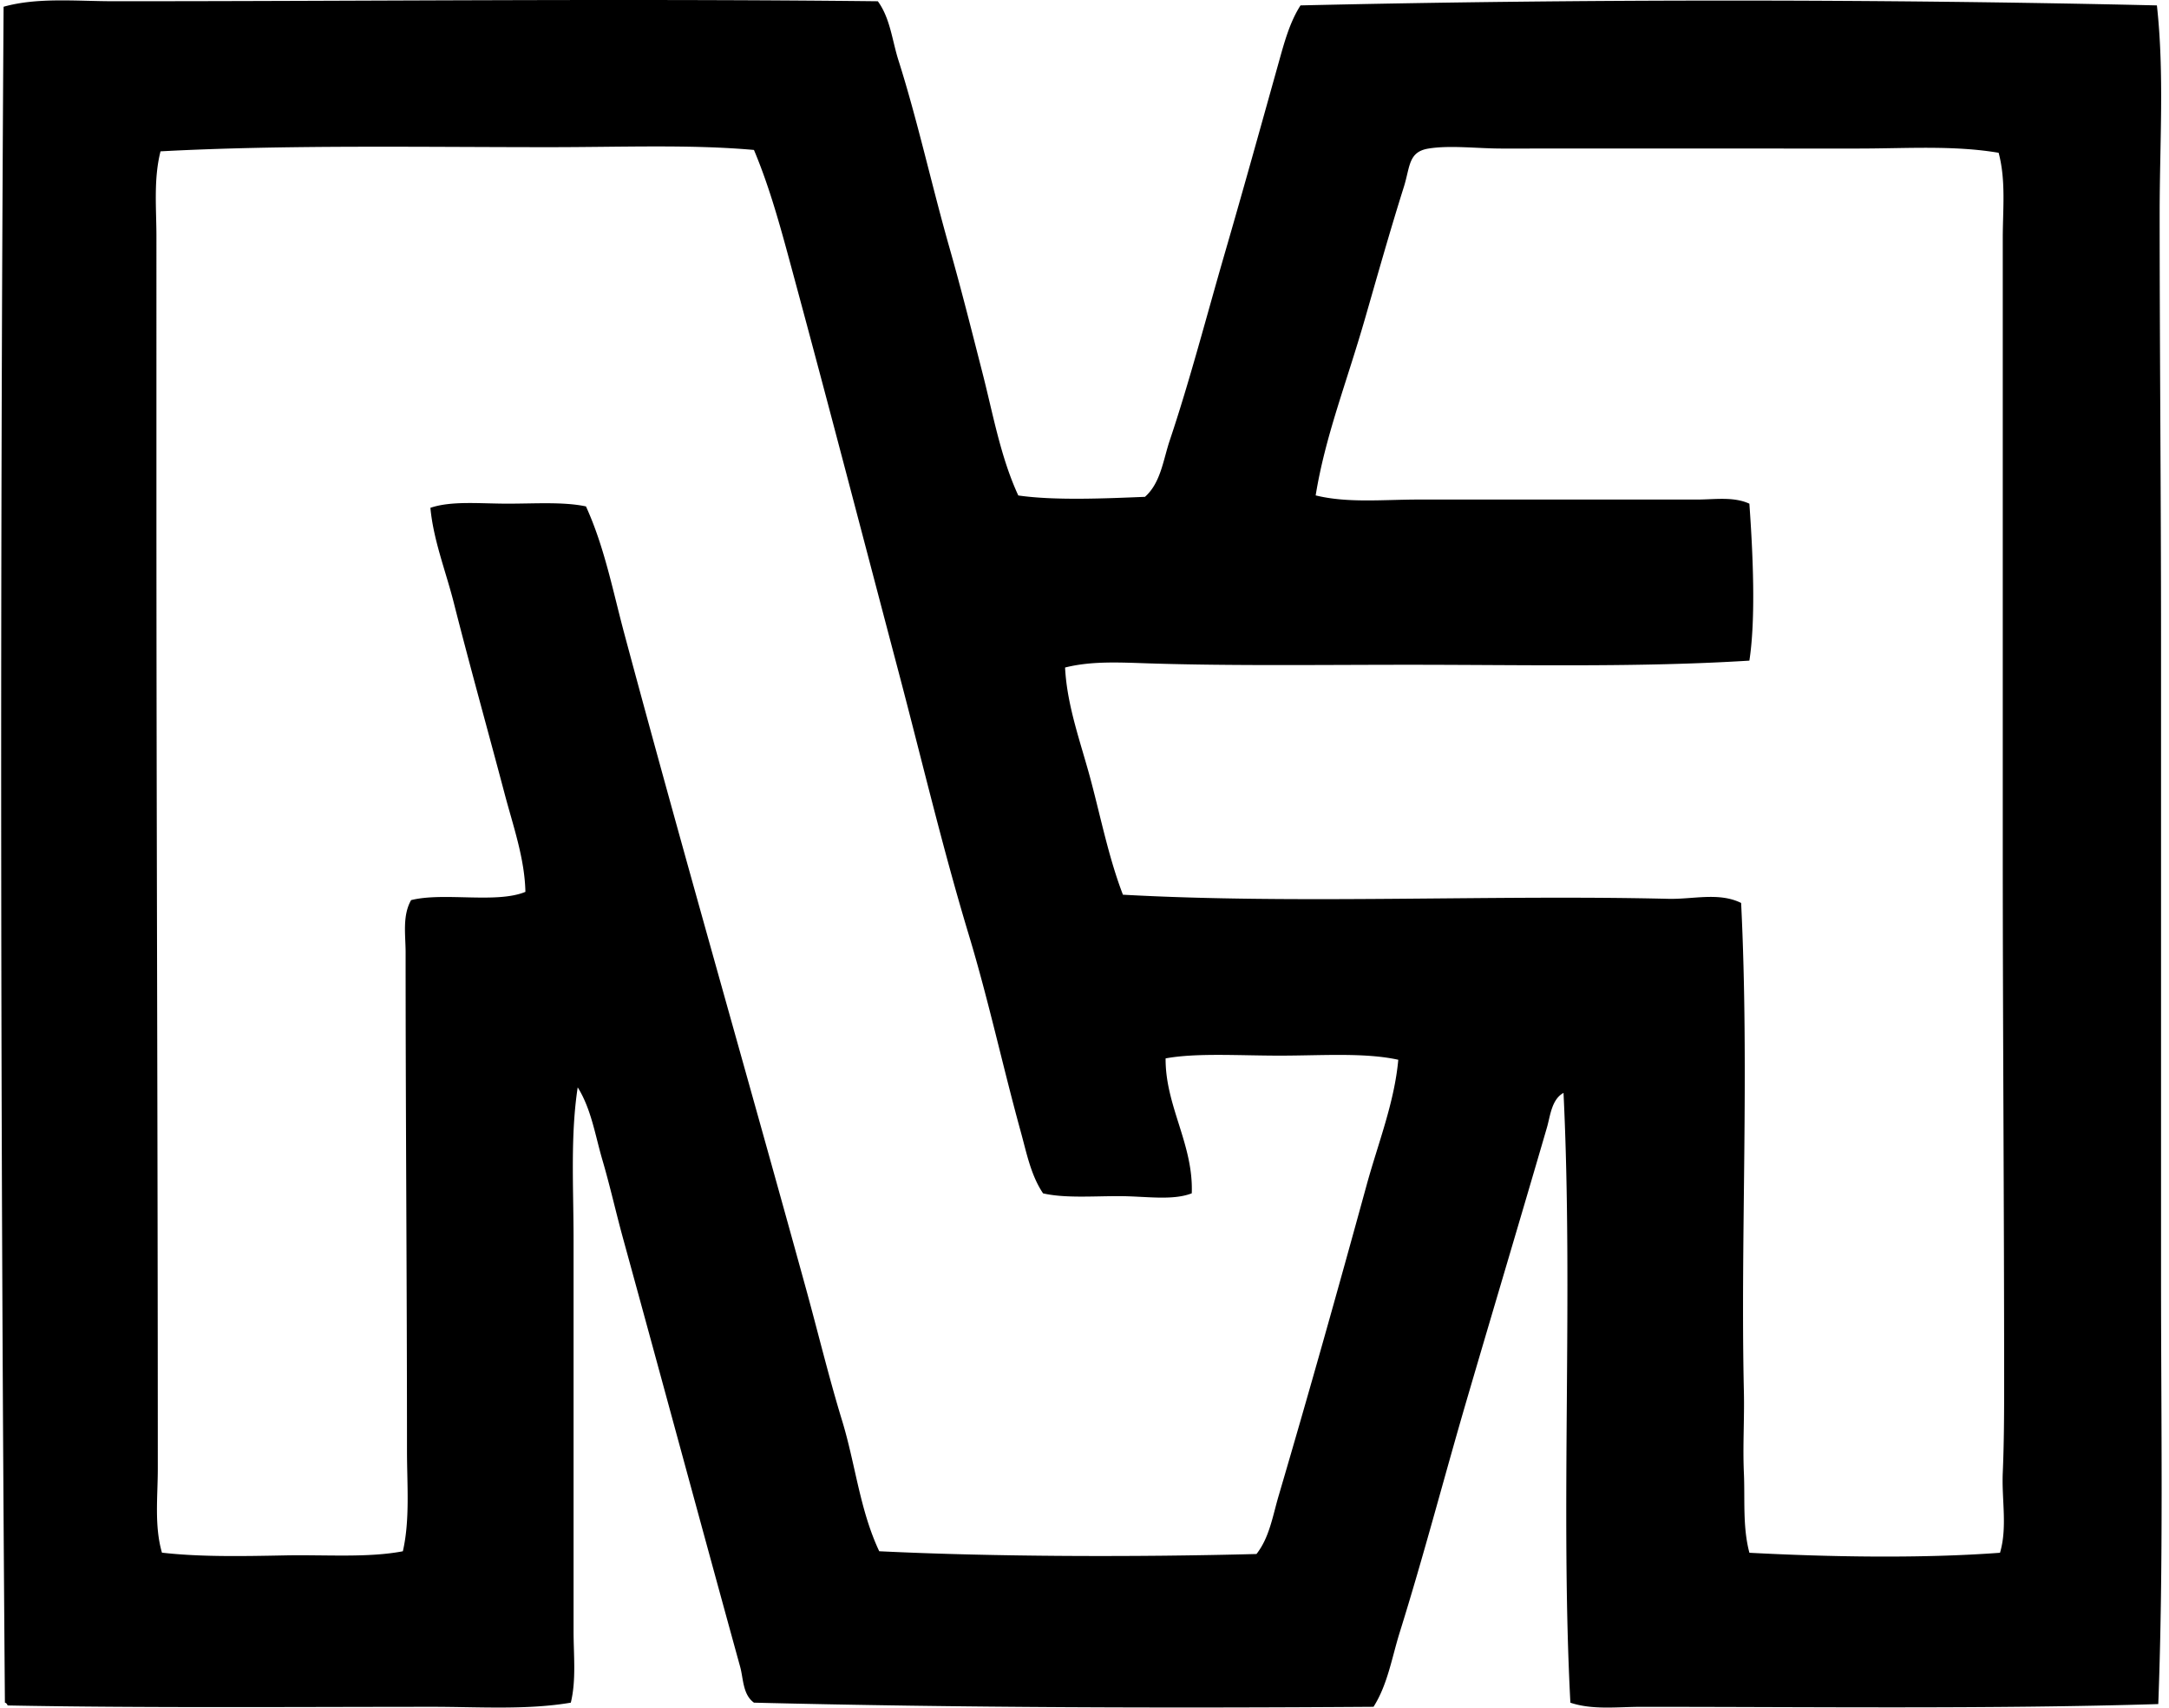
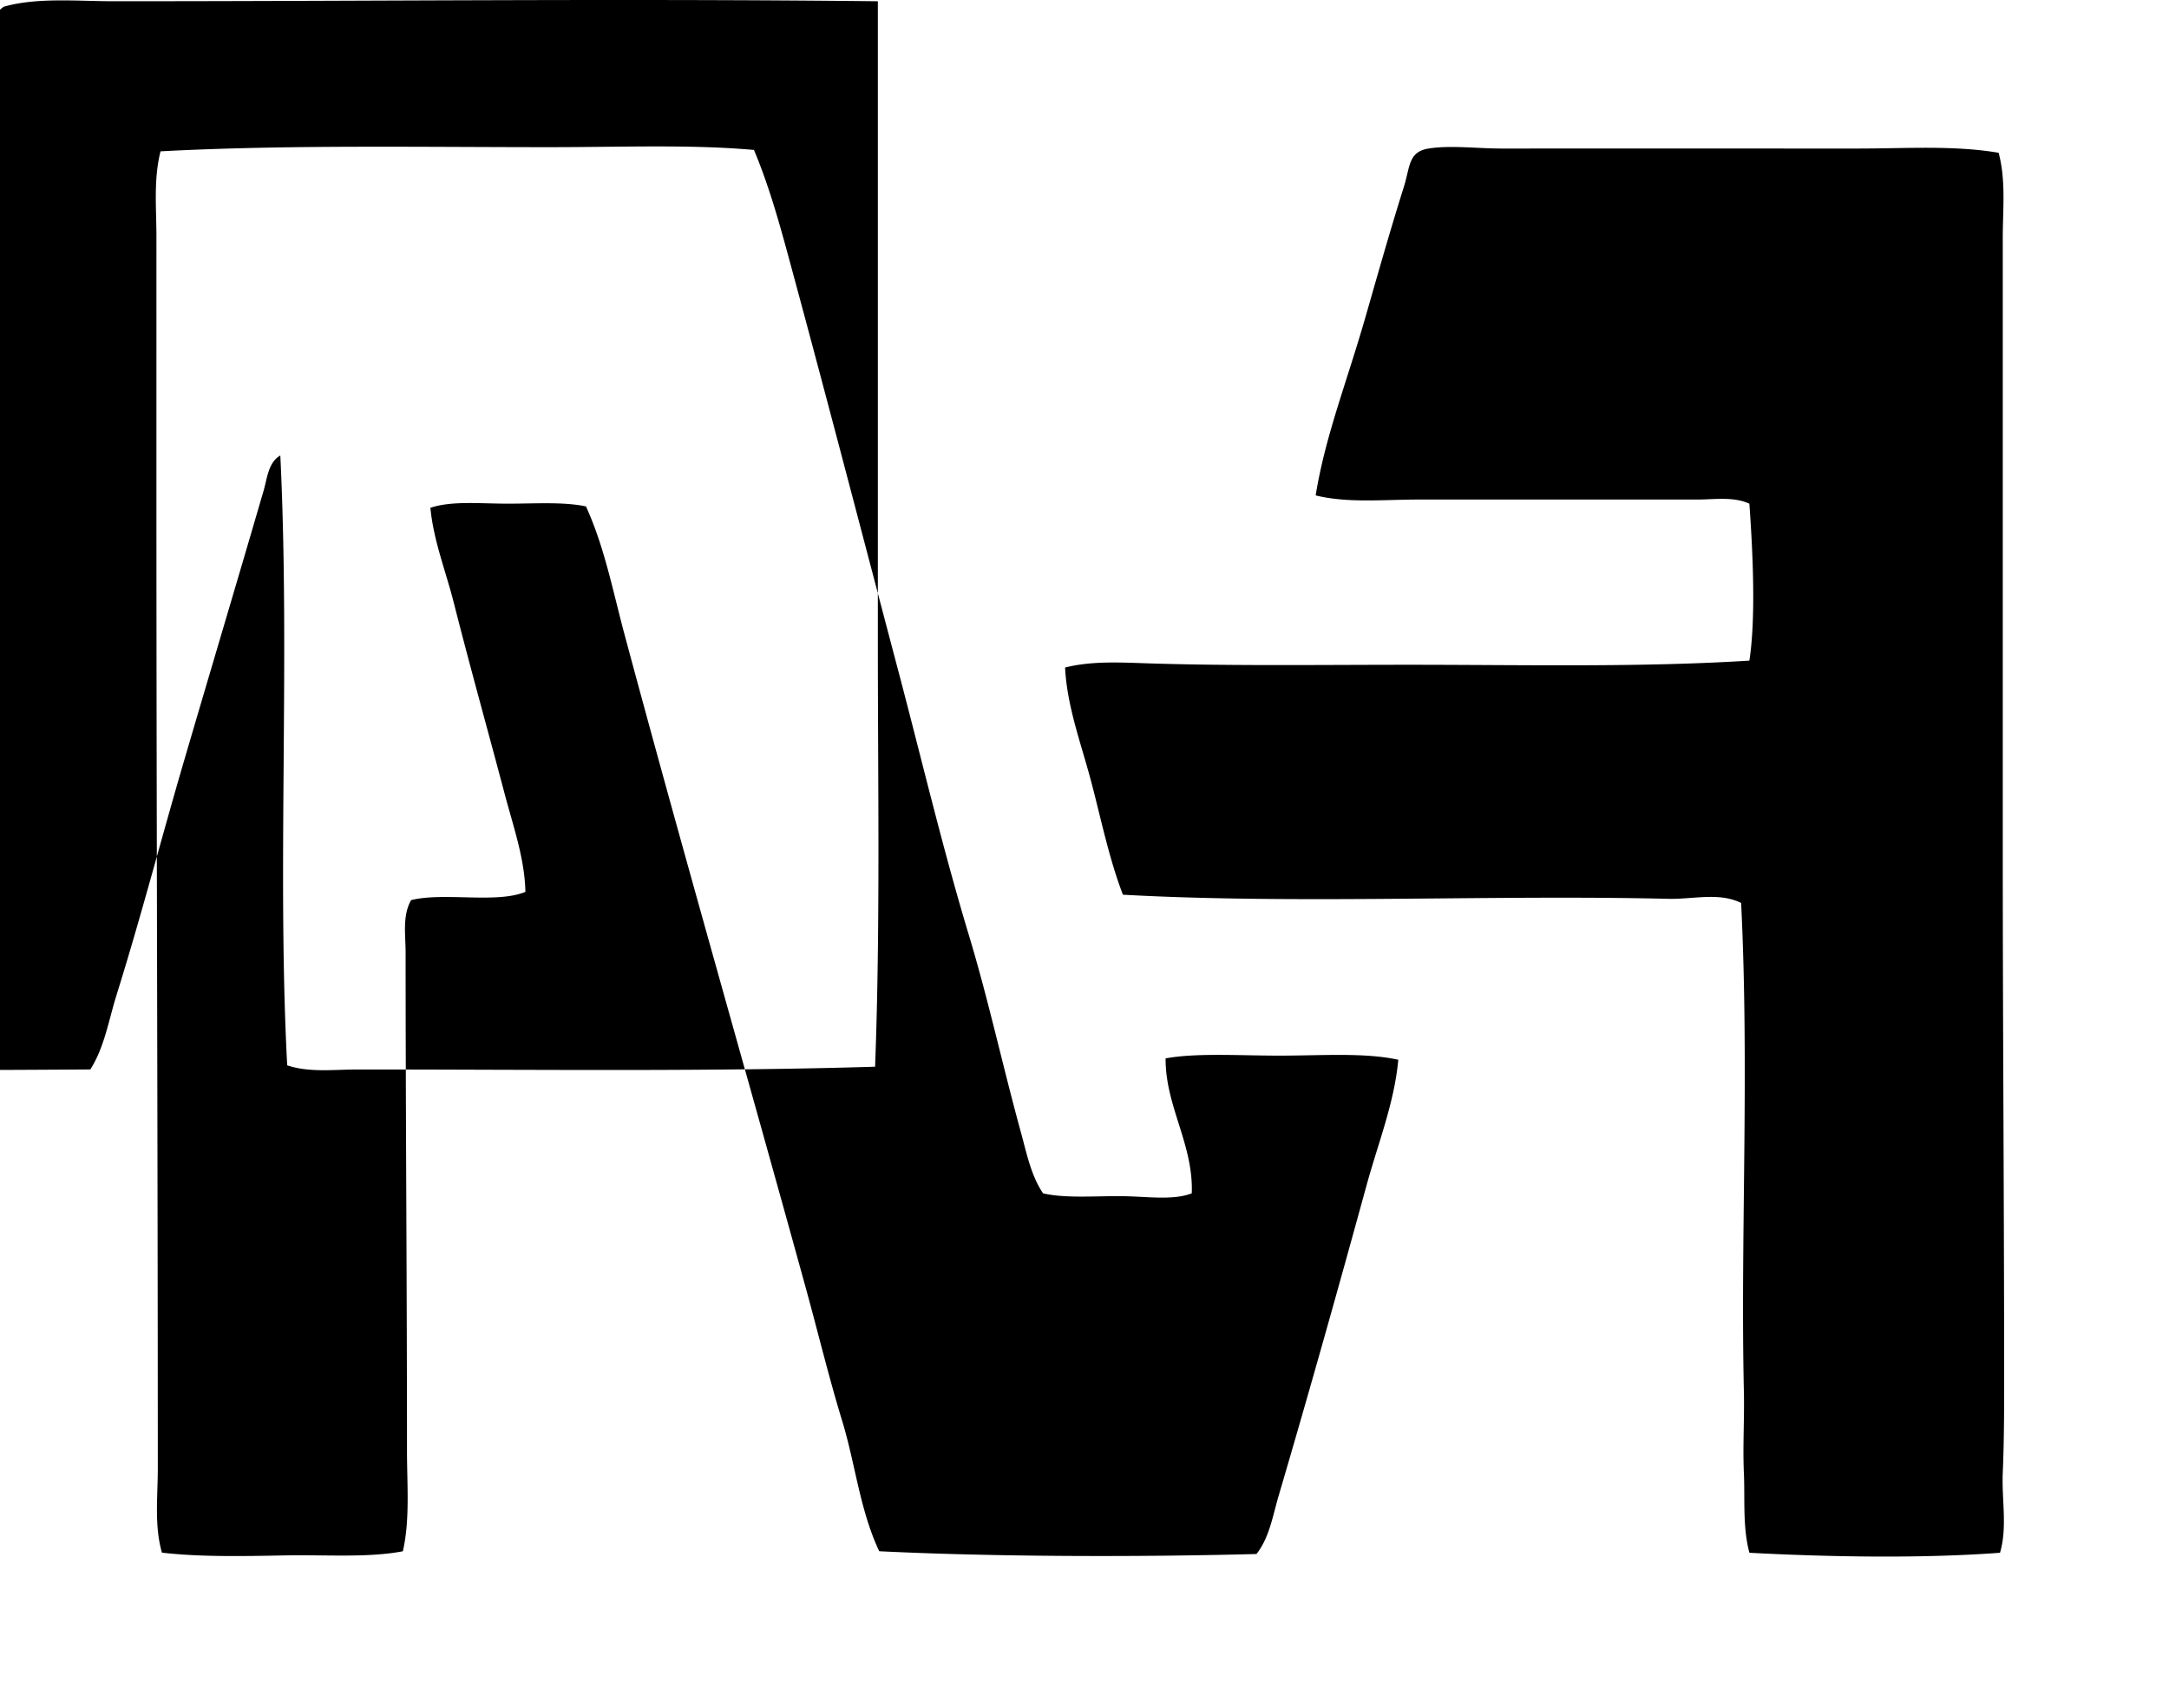
<svg xmlns="http://www.w3.org/2000/svg" width="254" height="200" fill="none" viewBox="0 0 254 200">
-   <path fill="#000" fill-rule="evenodd" d="M102.8.148c1.462 2.018 1.668 4.577 2.418 6.933 2.208 6.94 3.869 14.554 5.967 21.928 1.386 4.87 2.627 9.822 3.869 14.675 1.252 4.89 2.125 9.877 4.192 14.348 4.282.619 10.294.344 14.833.162 1.847-1.638 2.133-4.313 2.903-6.61 2.345-6.985 4.302-14.528 6.448-21.929 2.146-7.387 4.2-14.791 6.287-22.25.657-2.343 1.293-4.77 2.579-6.772 32.456-.754 67.666-.757 100.286 0 .884 7.982.323 16.13.323 24.345 0 16.188.162 32.878.162 49.82v74.973c0 16.804.292 33.521-.323 49.819-19.418.595-40.472.32-60.622.324-2.779.003-5.634.382-8.223-.485-1.19-22.568.347-47.77-.805-71.424-1.4.763-1.554 2.717-1.933 4.03-2.978 10.235-6.262 21.216-9.351 31.761-2.672 9.12-5.031 18.227-7.9 27.41-.921 2.947-1.406 6.091-3.064 8.704-23.73.165-48.506.11-72.555-.485-1.318-.952-1.235-2.82-1.613-4.192-4.53-16.446-9.138-33.521-13.705-50.143-.843-3.064-1.538-6.197-2.418-9.189-.857-2.91-1.304-5.984-2.903-8.546-.87 5.691-.485 11.748-.485 17.897v45.789c0 2.82.324 5.76-.323 8.384-5.162.877-10.716.485-16.284.485-16.312.007-33.983.141-49.662-.158-.068-.144-.14-.289-.323-.327A13875.37 13875.37 0 0 1 .42.791C4.386-.327 8.905.144 13.317.144c29.319.007 59.336-.33 89.483.004Zm28.218 139.949c-3.078 0-6.348.254-8.869-.324-1.417-2.094-1.929-4.725-2.579-7.091-2.14-7.762-3.801-15.517-6.129-23.218-3.054-10.114-5.513-20.538-8.223-30.797-4.093-15.5-8.116-30.98-12.254-46.274-1.362-5.028-2.679-10.094-4.673-14.83-7.391-.663-15.404-.323-24.023-.326-15.142 0-30.942-.29-45.469.488-.832 3.257-.481 6.706-.481 9.99V58.51c0 38.278.161 74.678.161 113.509 0 3.264-.423 6.682.485 9.836 4.406.512 9.479.419 14.345.323 4.804-.096 9.757.303 13.867-.485.849-3.7.484-7.796.484-11.772 0-19.294-.161-39.199-.161-58.366 0-2.019-.4-4.292.643-6.128 3.82-.96 10.005.436 13.385-.967-.082-3.9-1.427-7.69-2.421-11.445-1.984-7.504-4.065-14.926-5.964-22.413-.938-3.704-2.39-7.329-2.74-11.122 2.462-.84 5.764-.489 9.027-.489 3.185.004 6.576-.237 9.19.324 2.173 4.756 3.153 9.928 4.515 14.994C80 99.89 87.42 125.65 94.416 151.054c1.4 5.09 2.655 10.293 4.192 15.318 1.565 5.107 2.074 10.482 4.354 15.318 13.492.66 30.319.691 44.179.323 1.51-1.926 1.895-4.443 2.58-6.772 3.562-12.112 6.981-24.273 10.317-36.441 1.341-4.894 3.25-9.64 3.707-14.675-3.917-.866-9.003-.485-13.866-.485-4.874 0-9.774-.337-13.382.324-.041 5.592 3.271 10.049 3.064 15.803-2.287.89-5.44.33-8.543.33Zm86.743-122.699c-13.901 0-28.184-.003-41.92 0-2.862 0-5.991-.409-8.546 0-2.394.382-2.15 2.122-2.903 4.512-1.637 5.197-3.082 10.339-4.516 15.315-2.242 7.786-4.673 13.836-5.805 20.8 3.735.922 7.907.485 12.092.485 10.765.003 22.017 0 32.569 0 2.053 0 4.268-.371 6.128.485.423 5.912.76 13.474 0 18.382-12.8.805-26.299.485-39.825.485-10.218 0-20.707.148-30.474-.162-3.312-.103-6.703-.31-9.836.485.227 4.585 1.905 8.983 3.064 13.385 1.18 4.475 2.101 9.035 3.711 13.224 20.404 1.131 43.288-.014 63.848.481 2.909.073 5.953-.801 8.546.485.973 19.72-.086 39.041.323 57.241.072 3.175-.141 6.328 0 9.513.138 3.095-.161 6.335.647 9.355 9.354.498 20.184.684 29.346 0 .88-2.996.189-6.181.323-9.355.145-3.387.162-6.851.162-10.317 0-20.845-.162-41.745-.162-62.4v-71.91c0-3.321.385-6.736-.485-9.993-5.262-.888-10.809-.5-16.287-.496Z" clip-rule="evenodd" />
+   <path fill="#000" fill-rule="evenodd" d="M102.8.148v74.973c0 16.804.292 33.521-.323 49.819-19.418.595-40.472.32-60.622.324-2.779.003-5.634.382-8.223-.485-1.19-22.568.347-47.77-.805-71.424-1.4.763-1.554 2.717-1.933 4.03-2.978 10.235-6.262 21.216-9.351 31.761-2.672 9.12-5.031 18.227-7.9 27.41-.921 2.947-1.406 6.091-3.064 8.704-23.73.165-48.506.11-72.555-.485-1.318-.952-1.235-2.82-1.613-4.192-4.53-16.446-9.138-33.521-13.705-50.143-.843-3.064-1.538-6.197-2.418-9.189-.857-2.91-1.304-5.984-2.903-8.546-.87 5.691-.485 11.748-.485 17.897v45.789c0 2.82.324 5.76-.323 8.384-5.162.877-10.716.485-16.284.485-16.312.007-33.983.141-49.662-.158-.068-.144-.14-.289-.323-.327A13875.37 13875.37 0 0 1 .42.791C4.386-.327 8.905.144 13.317.144c29.319.007 59.336-.33 89.483.004Zm28.218 139.949c-3.078 0-6.348.254-8.869-.324-1.417-2.094-1.929-4.725-2.579-7.091-2.14-7.762-3.801-15.517-6.129-23.218-3.054-10.114-5.513-20.538-8.223-30.797-4.093-15.5-8.116-30.98-12.254-46.274-1.362-5.028-2.679-10.094-4.673-14.83-7.391-.663-15.404-.323-24.023-.326-15.142 0-30.942-.29-45.469.488-.832 3.257-.481 6.706-.481 9.99V58.51c0 38.278.161 74.678.161 113.509 0 3.264-.423 6.682.485 9.836 4.406.512 9.479.419 14.345.323 4.804-.096 9.757.303 13.867-.485.849-3.7.484-7.796.484-11.772 0-19.294-.161-39.199-.161-58.366 0-2.019-.4-4.292.643-6.128 3.82-.96 10.005.436 13.385-.967-.082-3.9-1.427-7.69-2.421-11.445-1.984-7.504-4.065-14.926-5.964-22.413-.938-3.704-2.39-7.329-2.74-11.122 2.462-.84 5.764-.489 9.027-.489 3.185.004 6.576-.237 9.19.324 2.173 4.756 3.153 9.928 4.515 14.994C80 99.89 87.42 125.65 94.416 151.054c1.4 5.09 2.655 10.293 4.192 15.318 1.565 5.107 2.074 10.482 4.354 15.318 13.492.66 30.319.691 44.179.323 1.51-1.926 1.895-4.443 2.58-6.772 3.562-12.112 6.981-24.273 10.317-36.441 1.341-4.894 3.25-9.64 3.707-14.675-3.917-.866-9.003-.485-13.866-.485-4.874 0-9.774-.337-13.382.324-.041 5.592 3.271 10.049 3.064 15.803-2.287.89-5.44.33-8.543.33Zm86.743-122.699c-13.901 0-28.184-.003-41.92 0-2.862 0-5.991-.409-8.546 0-2.394.382-2.15 2.122-2.903 4.512-1.637 5.197-3.082 10.339-4.516 15.315-2.242 7.786-4.673 13.836-5.805 20.8 3.735.922 7.907.485 12.092.485 10.765.003 22.017 0 32.569 0 2.053 0 4.268-.371 6.128.485.423 5.912.76 13.474 0 18.382-12.8.805-26.299.485-39.825.485-10.218 0-20.707.148-30.474-.162-3.312-.103-6.703-.31-9.836.485.227 4.585 1.905 8.983 3.064 13.385 1.18 4.475 2.101 9.035 3.711 13.224 20.404 1.131 43.288-.014 63.848.481 2.909.073 5.953-.801 8.546.485.973 19.72-.086 39.041.323 57.241.072 3.175-.141 6.328 0 9.513.138 3.095-.161 6.335.647 9.355 9.354.498 20.184.684 29.346 0 .88-2.996.189-6.181.323-9.355.145-3.387.162-6.851.162-10.317 0-20.845-.162-41.745-.162-62.4v-71.91c0-3.321.385-6.736-.485-9.993-5.262-.888-10.809-.5-16.287-.496Z" clip-rule="evenodd" />
</svg>